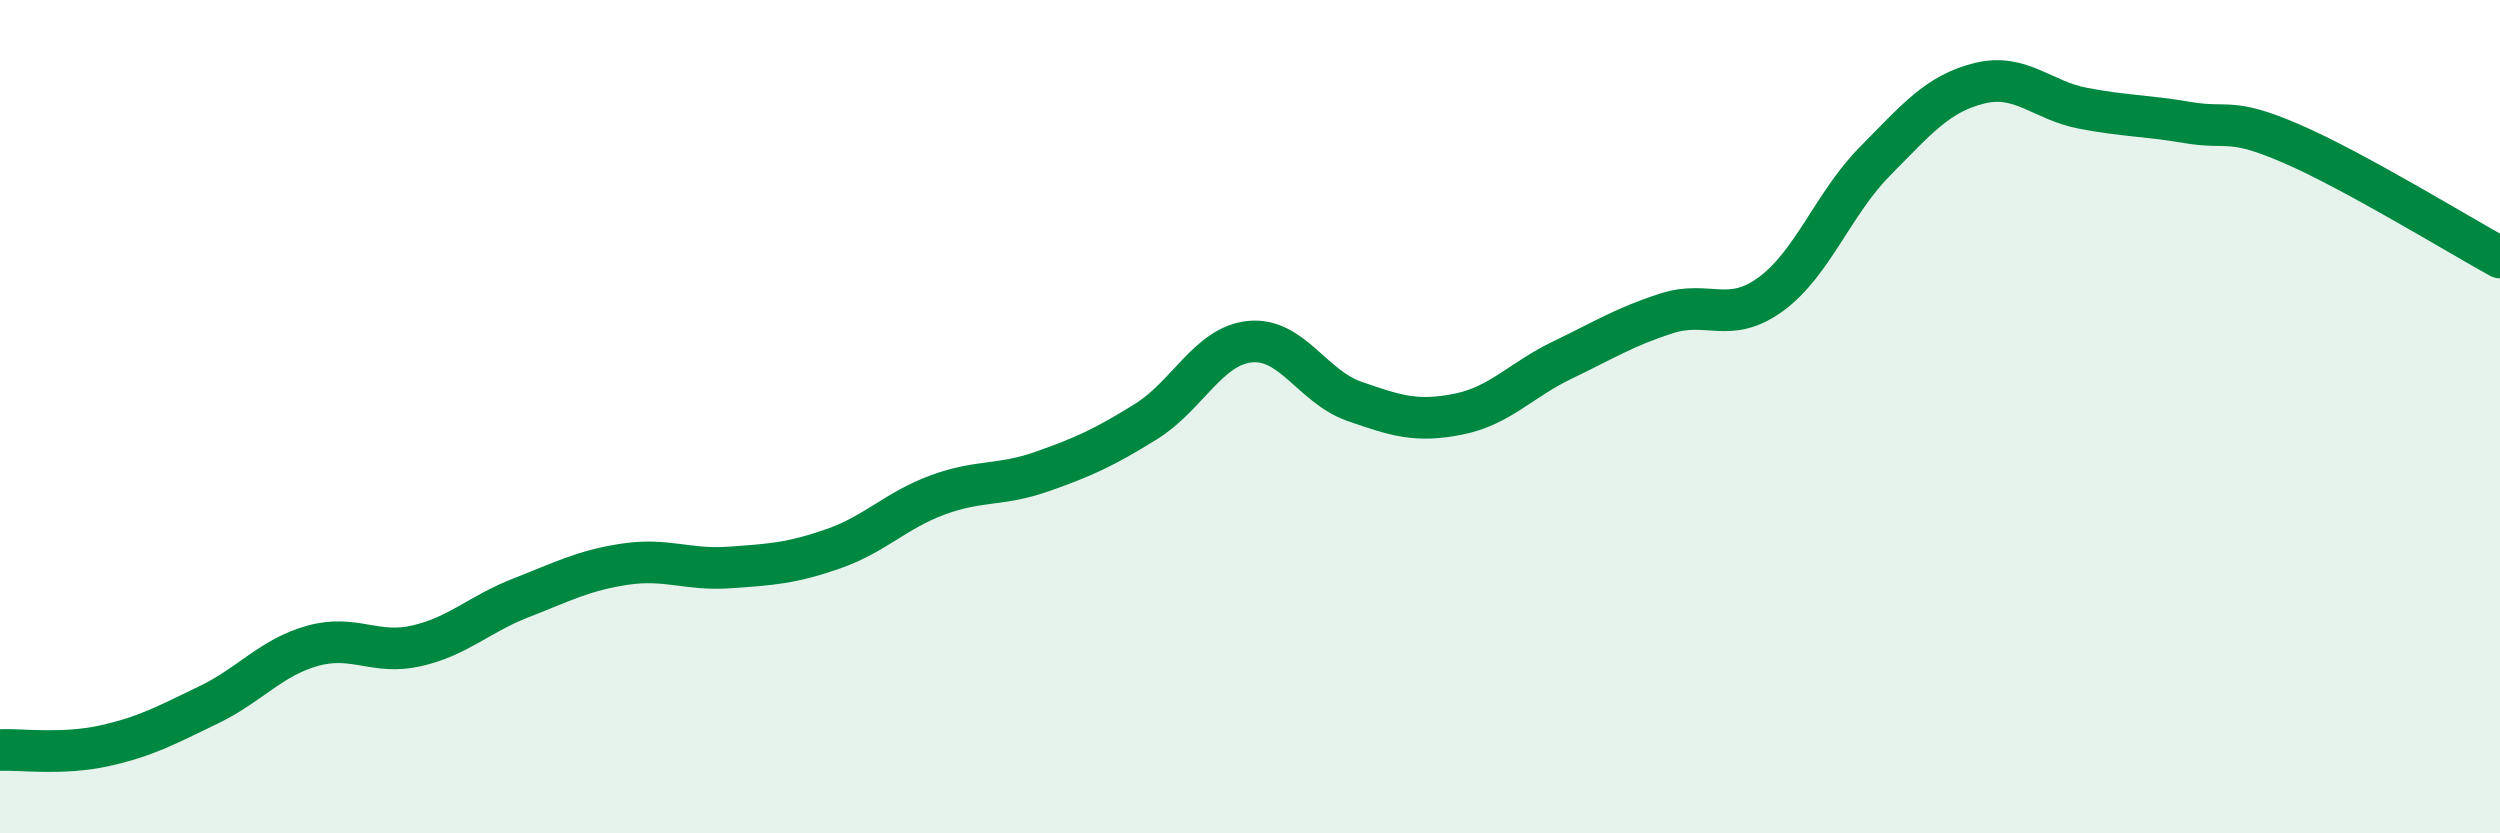
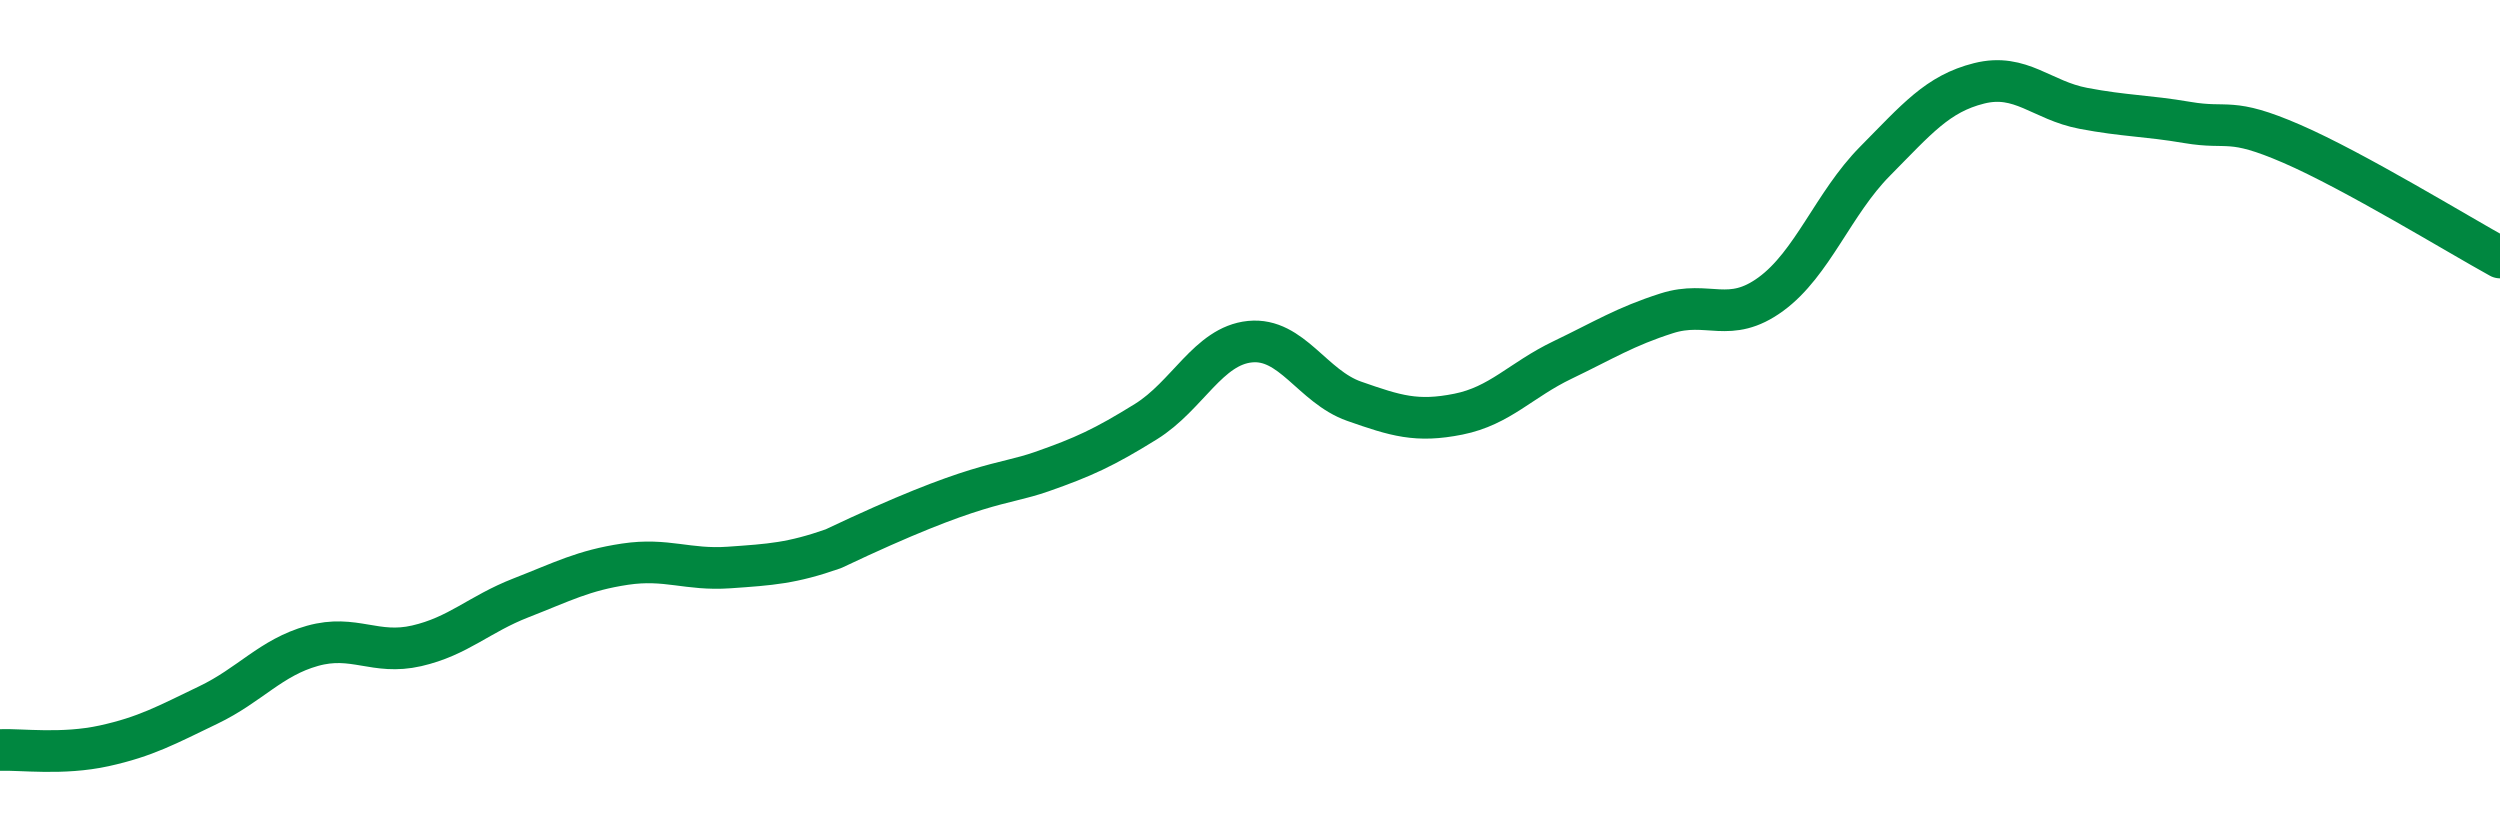
<svg xmlns="http://www.w3.org/2000/svg" width="60" height="20" viewBox="0 0 60 20">
-   <path d="M 0,18 C 0.5,17.98 1.5,18.12 2.5,17.9 C 3.5,17.68 4,17.4 5,16.92 C 6,16.44 6.5,15.78 7.5,15.5 C 8.5,15.22 9,15.73 10,15.5 C 11,15.27 11.5,14.74 12.5,14.35 C 13.5,13.96 14,13.69 15,13.54 C 16,13.39 16.5,13.69 17.5,13.62 C 18.5,13.55 19,13.52 20,13.17 C 21,12.82 21.5,12.25 22.5,11.88 C 23.5,11.51 24,11.67 25,11.32 C 26,10.97 26.5,10.74 27.5,10.12 C 28.5,9.5 29,8.3 30,8.2 C 31,8.1 31.5,9.28 32.5,9.63 C 33.5,9.98 34,10.14 35,9.94 C 36,9.74 36.5,9.12 37.5,8.64 C 38.5,8.16 39,7.84 40,7.52 C 41,7.2 41.5,7.79 42.5,7.06 C 43.5,6.33 44,4.88 45,3.87 C 46,2.86 46.5,2.25 47.5,2 C 48.5,1.75 49,2.41 50,2.6 C 51,2.79 51.5,2.77 52.5,2.94 C 53.5,3.11 53.5,2.8 55,3.45 C 56.5,4.1 59,5.63 60,6.18L60 20L0 20Z" fill="#008740" opacity="0.1" stroke-linecap="round" stroke-linejoin="round" />
-   <path d="M 0,18 C 0.5,17.98 1.5,18.12 2.5,17.9 C 3.5,17.68 4,17.4 5,16.92 C 6,16.44 6.5,15.78 7.5,15.5 C 8.5,15.22 9,15.73 10,15.5 C 11,15.27 11.5,14.74 12.5,14.35 C 13.5,13.96 14,13.69 15,13.54 C 16,13.39 16.5,13.69 17.5,13.62 C 18.5,13.55 19,13.52 20,13.17 C 21,12.82 21.5,12.25 22.5,11.88 C 23.5,11.51 24,11.67 25,11.32 C 26,10.97 26.5,10.74 27.5,10.12 C 28.5,9.5 29,8.3 30,8.2 C 31,8.1 31.5,9.28 32.5,9.63 C 33.5,9.98 34,10.14 35,9.94 C 36,9.74 36.5,9.12 37.5,8.64 C 38.5,8.16 39,7.84 40,7.52 C 41,7.2 41.5,7.79 42.5,7.06 C 43.5,6.33 44,4.88 45,3.87 C 46,2.86 46.5,2.25 47.5,2 C 48.5,1.75 49,2.41 50,2.6 C 51,2.79 51.5,2.77 52.5,2.94 C 53.5,3.11 53.5,2.8 55,3.45 C 56.5,4.1 59,5.63 60,6.18" stroke="#008740" stroke-width="1" fill="none" stroke-linecap="round" stroke-linejoin="round" />
+   <path d="M 0,18 C 0.5,17.98 1.5,18.12 2.5,17.9 C 3.5,17.68 4,17.4 5,16.92 C 6,16.44 6.5,15.78 7.5,15.5 C 8.5,15.22 9,15.73 10,15.5 C 11,15.27 11.5,14.74 12.5,14.35 C 13.5,13.96 14,13.69 15,13.54 C 16,13.39 16.5,13.69 17.5,13.62 C 18.5,13.55 19,13.52 20,13.17 C 23.5,11.51 24,11.67 25,11.32 C 26,10.97 26.5,10.74 27.5,10.12 C 28.5,9.5 29,8.3 30,8.2 C 31,8.1 31.5,9.28 32.5,9.63 C 33.5,9.98 34,10.14 35,9.94 C 36,9.74 36.5,9.12 37.5,8.64 C 38.5,8.16 39,7.84 40,7.52 C 41,7.2 41.5,7.79 42.5,7.06 C 43.5,6.33 44,4.88 45,3.87 C 46,2.86 46.5,2.25 47.5,2 C 48.5,1.75 49,2.41 50,2.6 C 51,2.79 51.5,2.77 52.5,2.94 C 53.5,3.11 53.5,2.8 55,3.45 C 56.5,4.1 59,5.63 60,6.18" stroke="#008740" stroke-width="1" fill="none" stroke-linecap="round" stroke-linejoin="round" />
</svg>